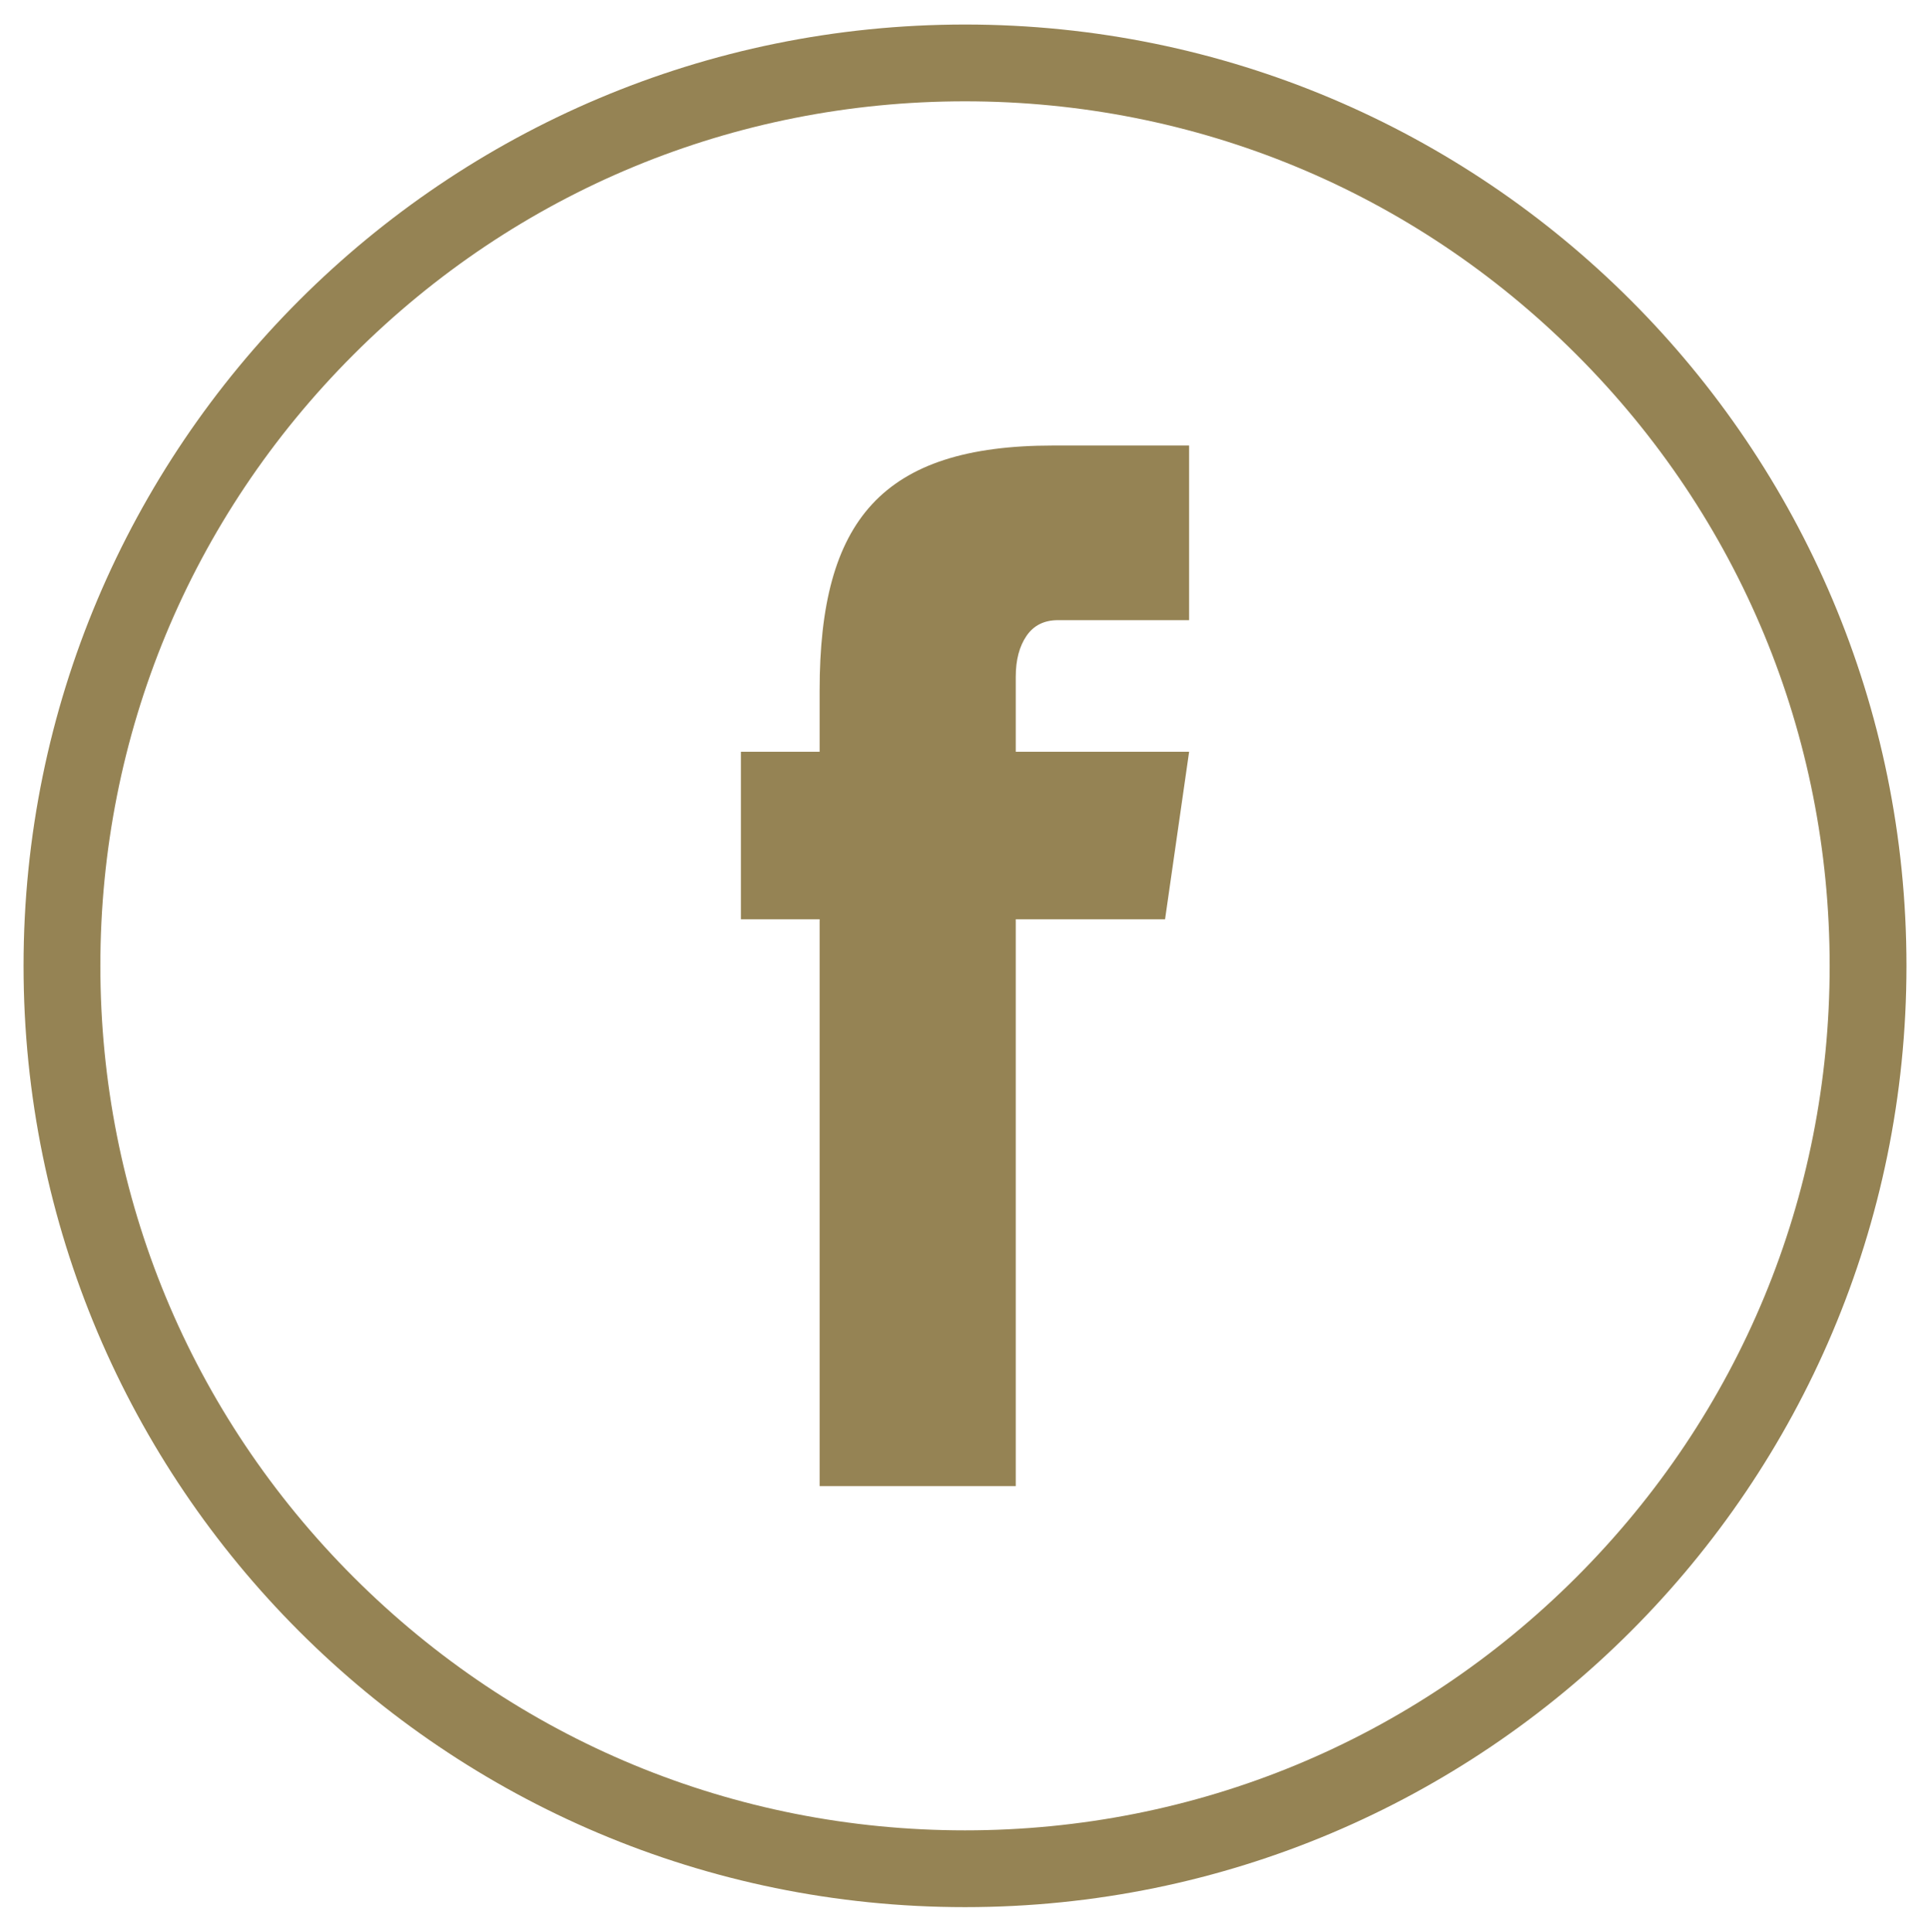
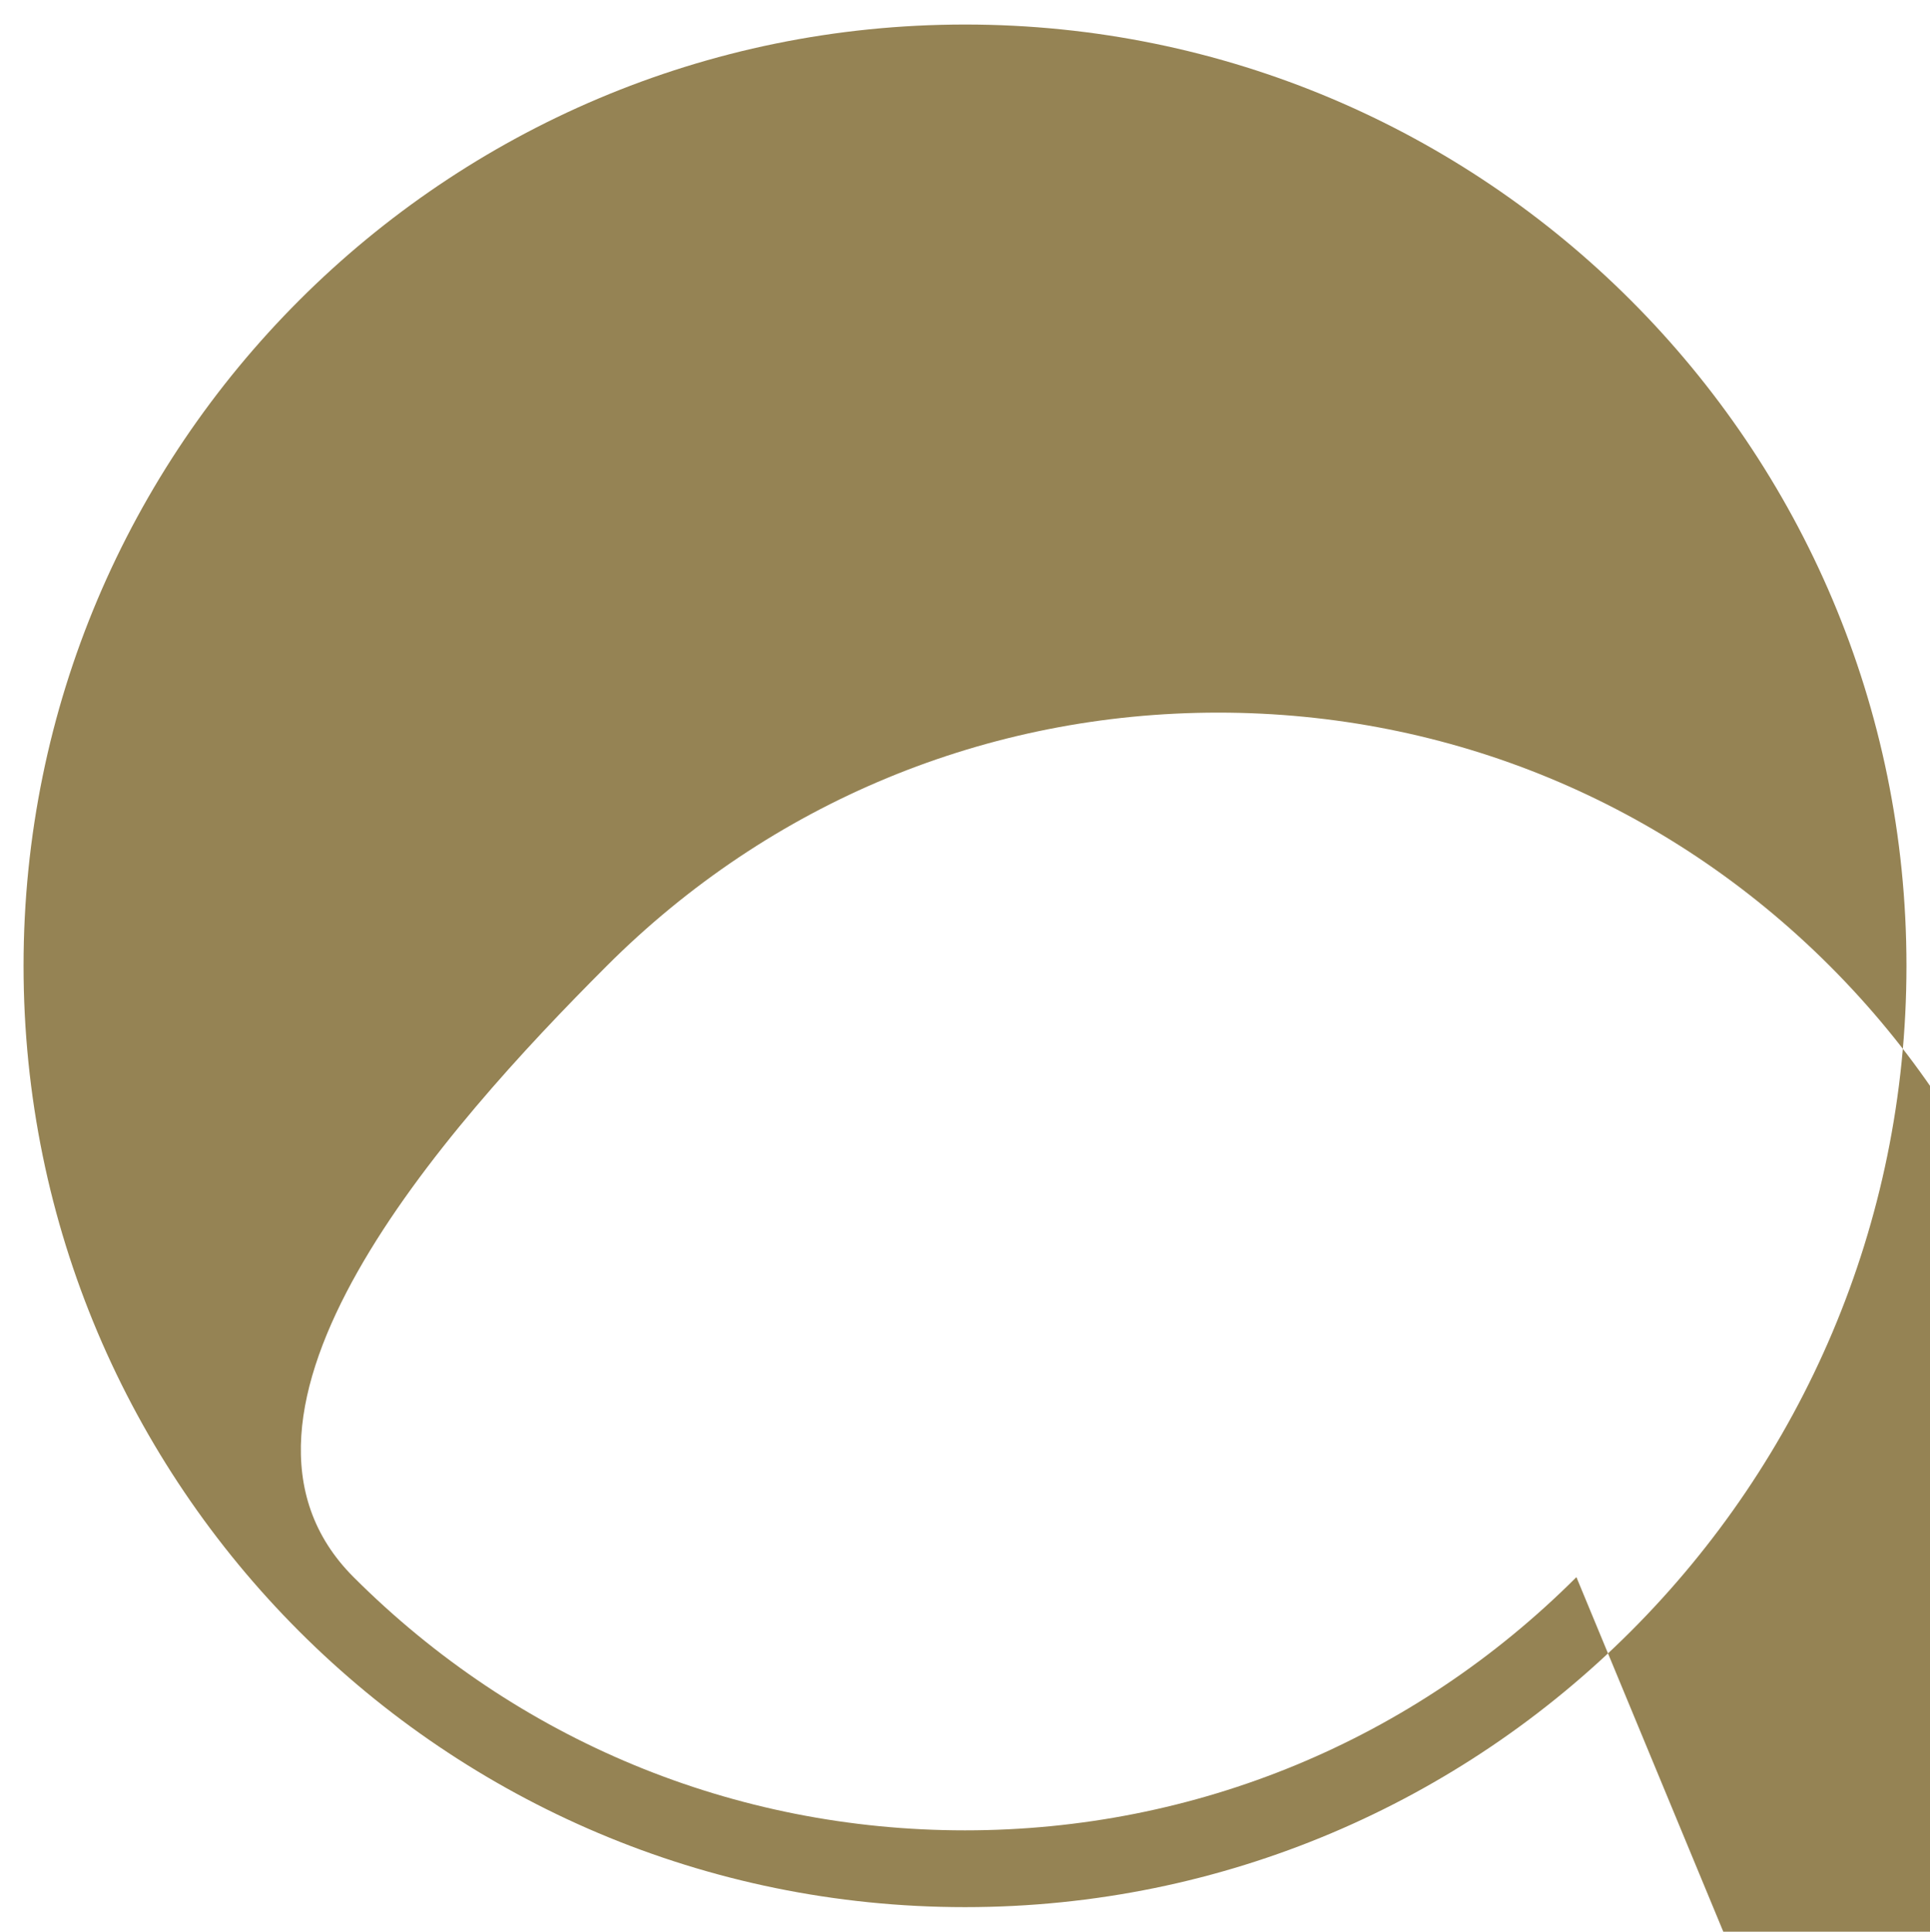
<svg xmlns="http://www.w3.org/2000/svg" id="Layer_1" width="1429.21" height="1430.68" viewBox="0 0 1429.21 1430.68">
  <defs>
    <style>.cls-1{fill:#958354;}</style>
  </defs>
-   <path class="cls-1" d="M714.61,18.17h0C329.57,18.17,17.44,330.3,17.44,715.34h0c0,385.04,312.13,697.17,697.17,697.17h0c385.03,0,697.17-312.13,697.17-697.17h0c0-385.04-312.13-697.17-697.17-697.17ZM1167.37,1168.1c-120.94,120.94-281.73,187.54-452.76,187.54s-331.82-66.6-452.76-187.54c-120.93-120.94-187.54-281.73-187.54-452.76s66.6-331.82,187.54-452.76c120.94-120.94,281.73-187.54,452.76-187.54s331.82,66.6,452.76,187.54c120.94,120.94,187.54,281.73,187.54,452.76s-66.6,331.82-187.54,452.76Z" />
-   <path class="cls-1" d="M548.65,556.79h331.92l-17.81,124.04h-314.11v-124.04ZM606.95,511.36c0-125.93,46.05-181.38,172.9-181.38h100.71v129.34h-97.1c-10.25,0-18.02,3.89-23.32,11.66-5.3,7.78-7.95,17.85-7.95,30.21v599.51h-145.24V511.36Z" />
+   <path class="cls-1" d="M714.61,18.17h0C329.57,18.17,17.44,330.3,17.44,715.34h0c0,385.04,312.13,697.17,697.17,697.17h0c385.03,0,697.17-312.13,697.17-697.17h0c0-385.04-312.13-697.17-697.17-697.17ZM1167.37,1168.1c-120.94,120.94-281.73,187.54-452.76,187.54s-331.82-66.6-452.76-187.54s66.6-331.82,187.54-452.76c120.94-120.94,281.73-187.54,452.76-187.54s331.82,66.6,452.76,187.54c120.94,120.94,187.54,281.73,187.54,452.76s-66.6,331.82-187.54,452.76Z" />
</svg>